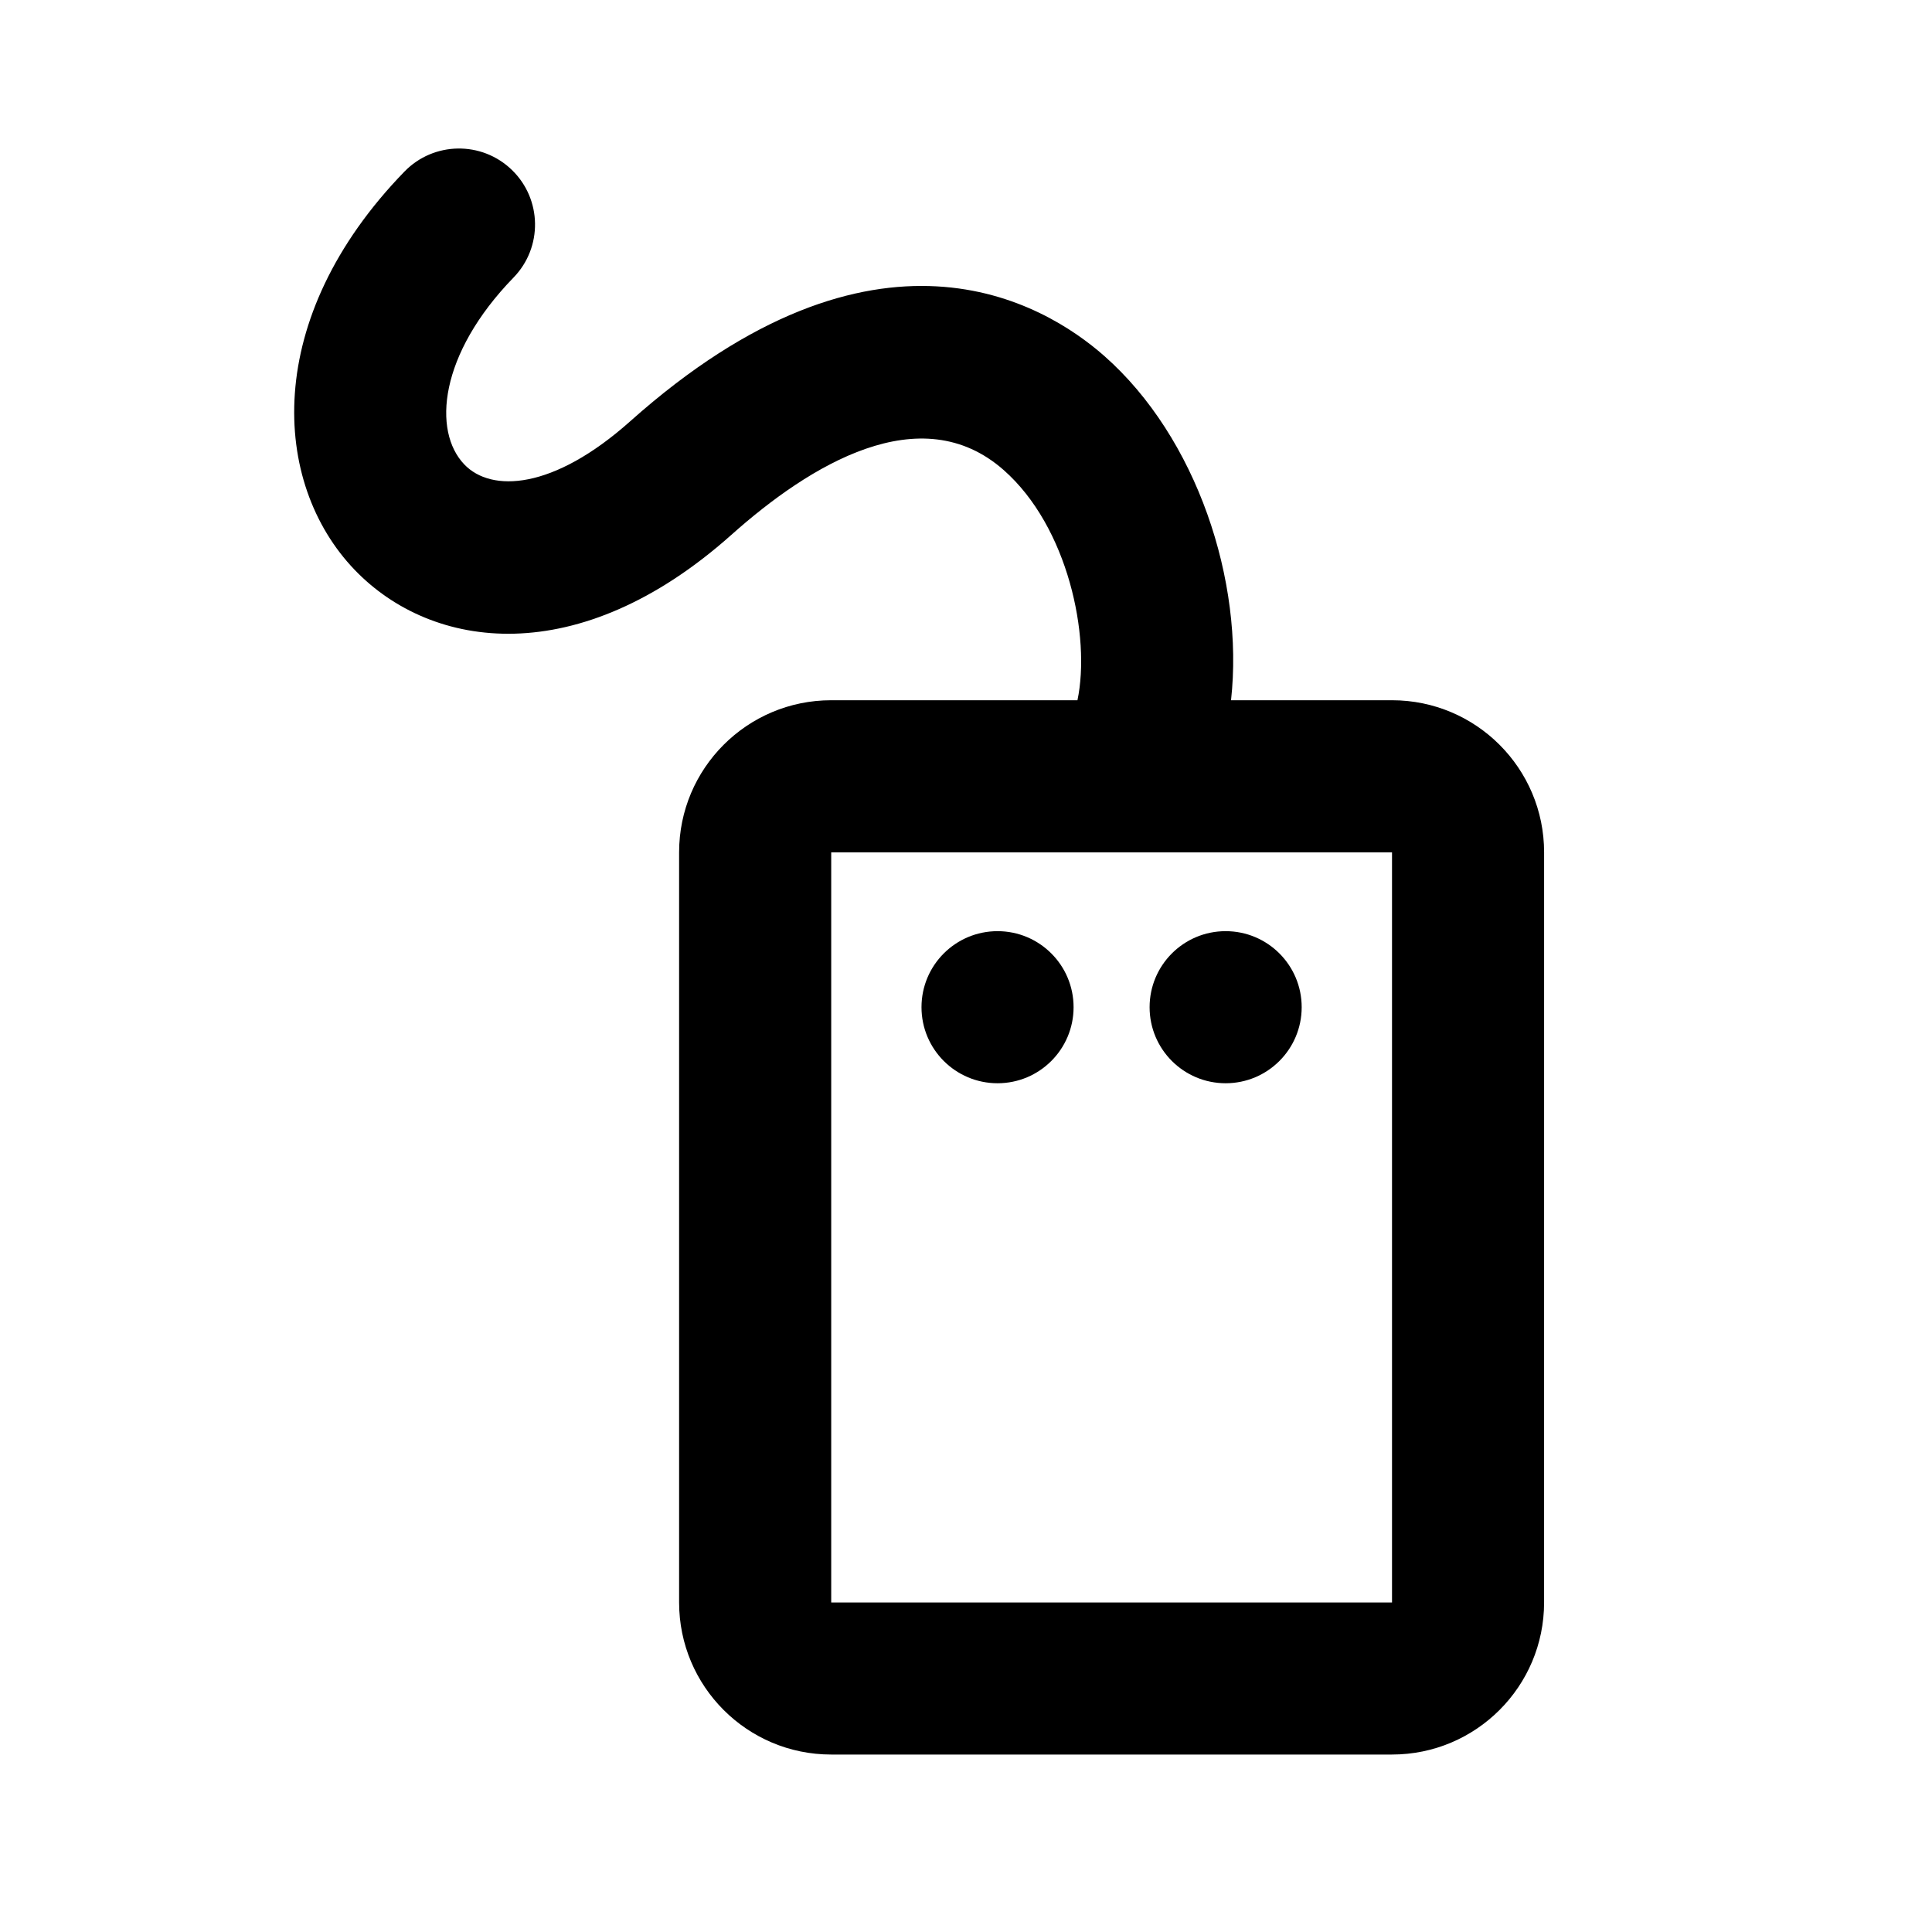
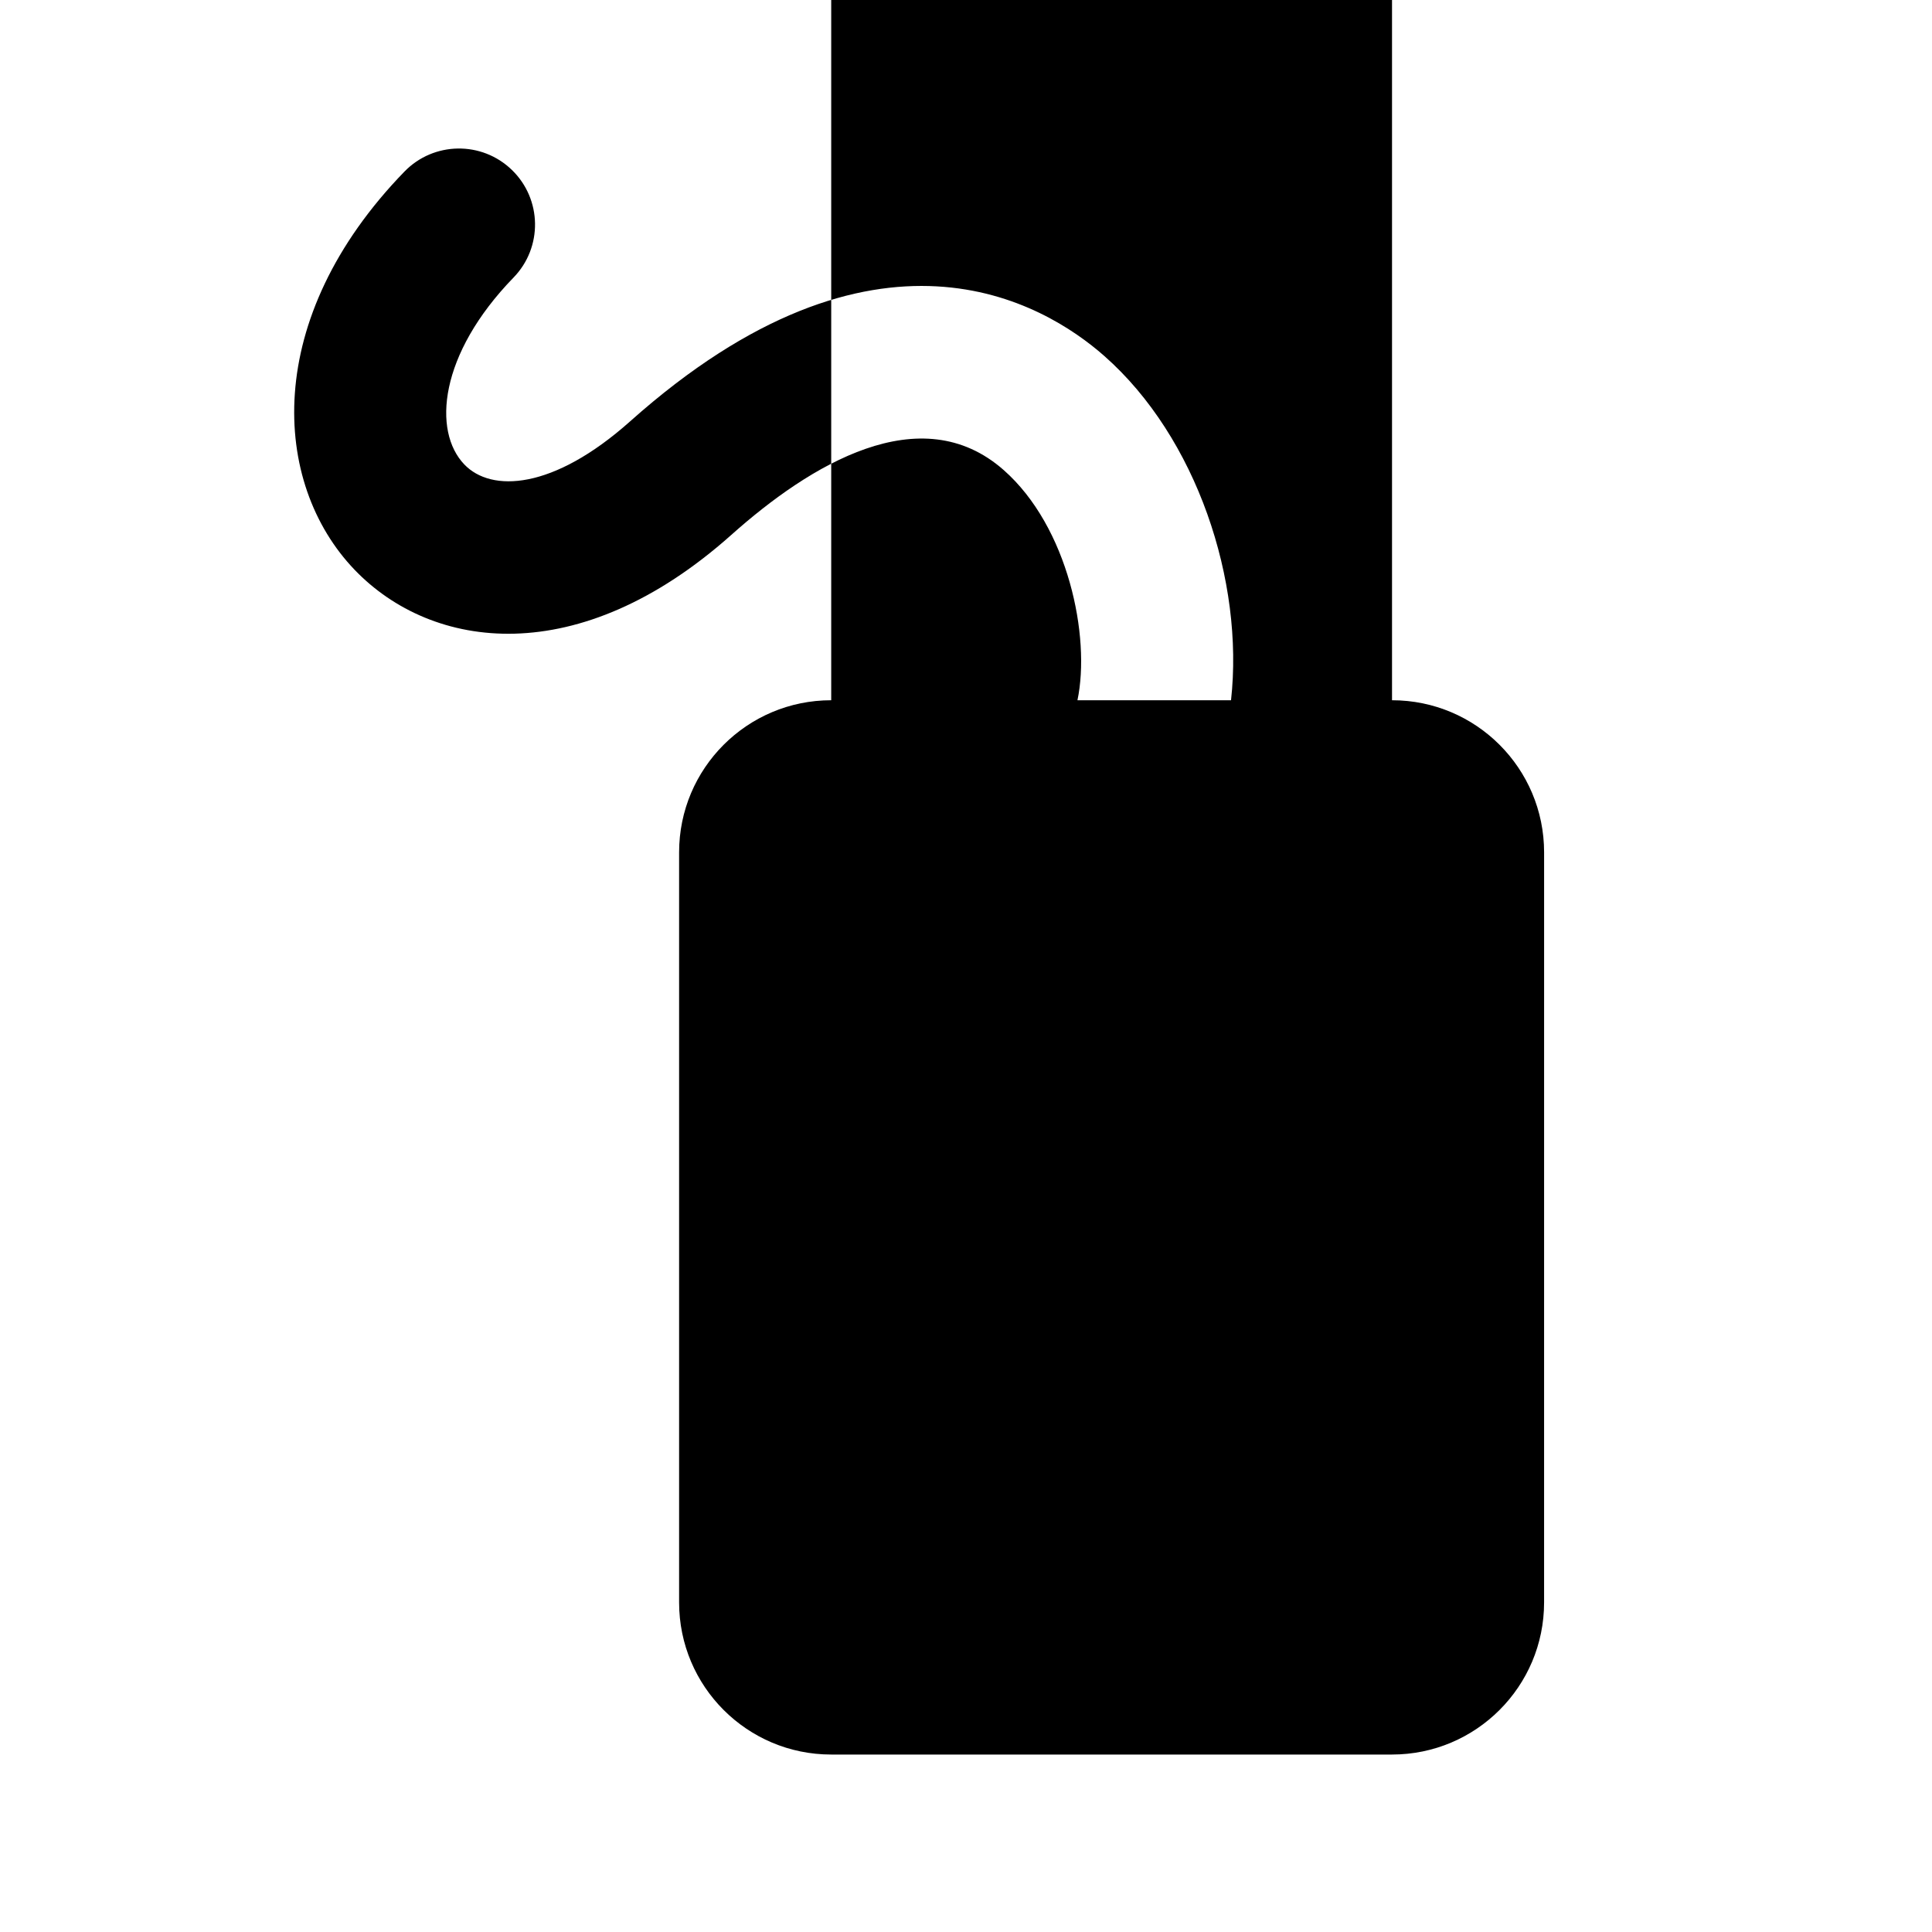
<svg xmlns="http://www.w3.org/2000/svg" fill="#000000" width="800px" height="800px" version="1.1" viewBox="144 144 512 512">
  <g>
-     <path d="m512.9 329.57h-42.664c3.492-31.57-9.074-69.637-33.59-91.238-16.062-14.156-60.473-40.797-125.64 17.316-20.465 18.246-36.824 18.887-43.953 11.441-8.445-8.805-6.742-29.16 13.043-49.539 7.754-7.984 7.562-20.746-0.422-28.496s-20.742-7.566-28.496 0.422c-37.777 38.918-35.242 82.535-13.219 105.51 20.531 21.41 59.379 26.859 99.871-9.254 20.777-18.535 50.16-36.555 72.16-17.16 17.09 15.059 23.09 44.133 19.547 61h-65.262c-22.258 0-40.305 18.047-40.305 40.305v198.79c0 22.258 18.047 40.305 40.305 40.305h148.62c22.258 0 40.305-18.047 40.305-40.305l0.004-198.79c0-22.258-18.047-40.305-40.305-40.305zm0 239.1h-148.62v-198.79h148.62z" />
+     <path d="m512.9 329.57h-42.664c3.492-31.57-9.074-69.637-33.59-91.238-16.062-14.156-60.473-40.797-125.64 17.316-20.465 18.246-36.824 18.887-43.953 11.441-8.445-8.805-6.742-29.16 13.043-49.539 7.754-7.984 7.562-20.746-0.422-28.496s-20.742-7.566-28.496 0.422c-37.777 38.918-35.242 82.535-13.219 105.51 20.531 21.41 59.379 26.859 99.871-9.254 20.777-18.535 50.16-36.555 72.16-17.16 17.09 15.059 23.09 44.133 19.547 61h-65.262c-22.258 0-40.305 18.047-40.305 40.305v198.79c0 22.258 18.047 40.305 40.305 40.305h148.62c22.258 0 40.305-18.047 40.305-40.305l0.004-198.79c0-22.258-18.047-40.305-40.305-40.305zh-148.62v-198.79h148.62z" />
    <path d="m428.51 410.92c0 11.129-9.02 20.152-20.152 20.152-11.129 0-20.152-9.023-20.152-20.152 0-11.133 9.023-20.152 20.152-20.152 11.133 0 20.152 9.02 20.152 20.152" />
-     <path d="m488.96 410.92c0 11.129-9.02 20.152-20.152 20.152-11.129 0-20.152-9.023-20.152-20.152 0-11.133 9.023-20.152 20.152-20.152 11.133 0 20.152 9.02 20.152 20.152" />
  </g>
</svg>